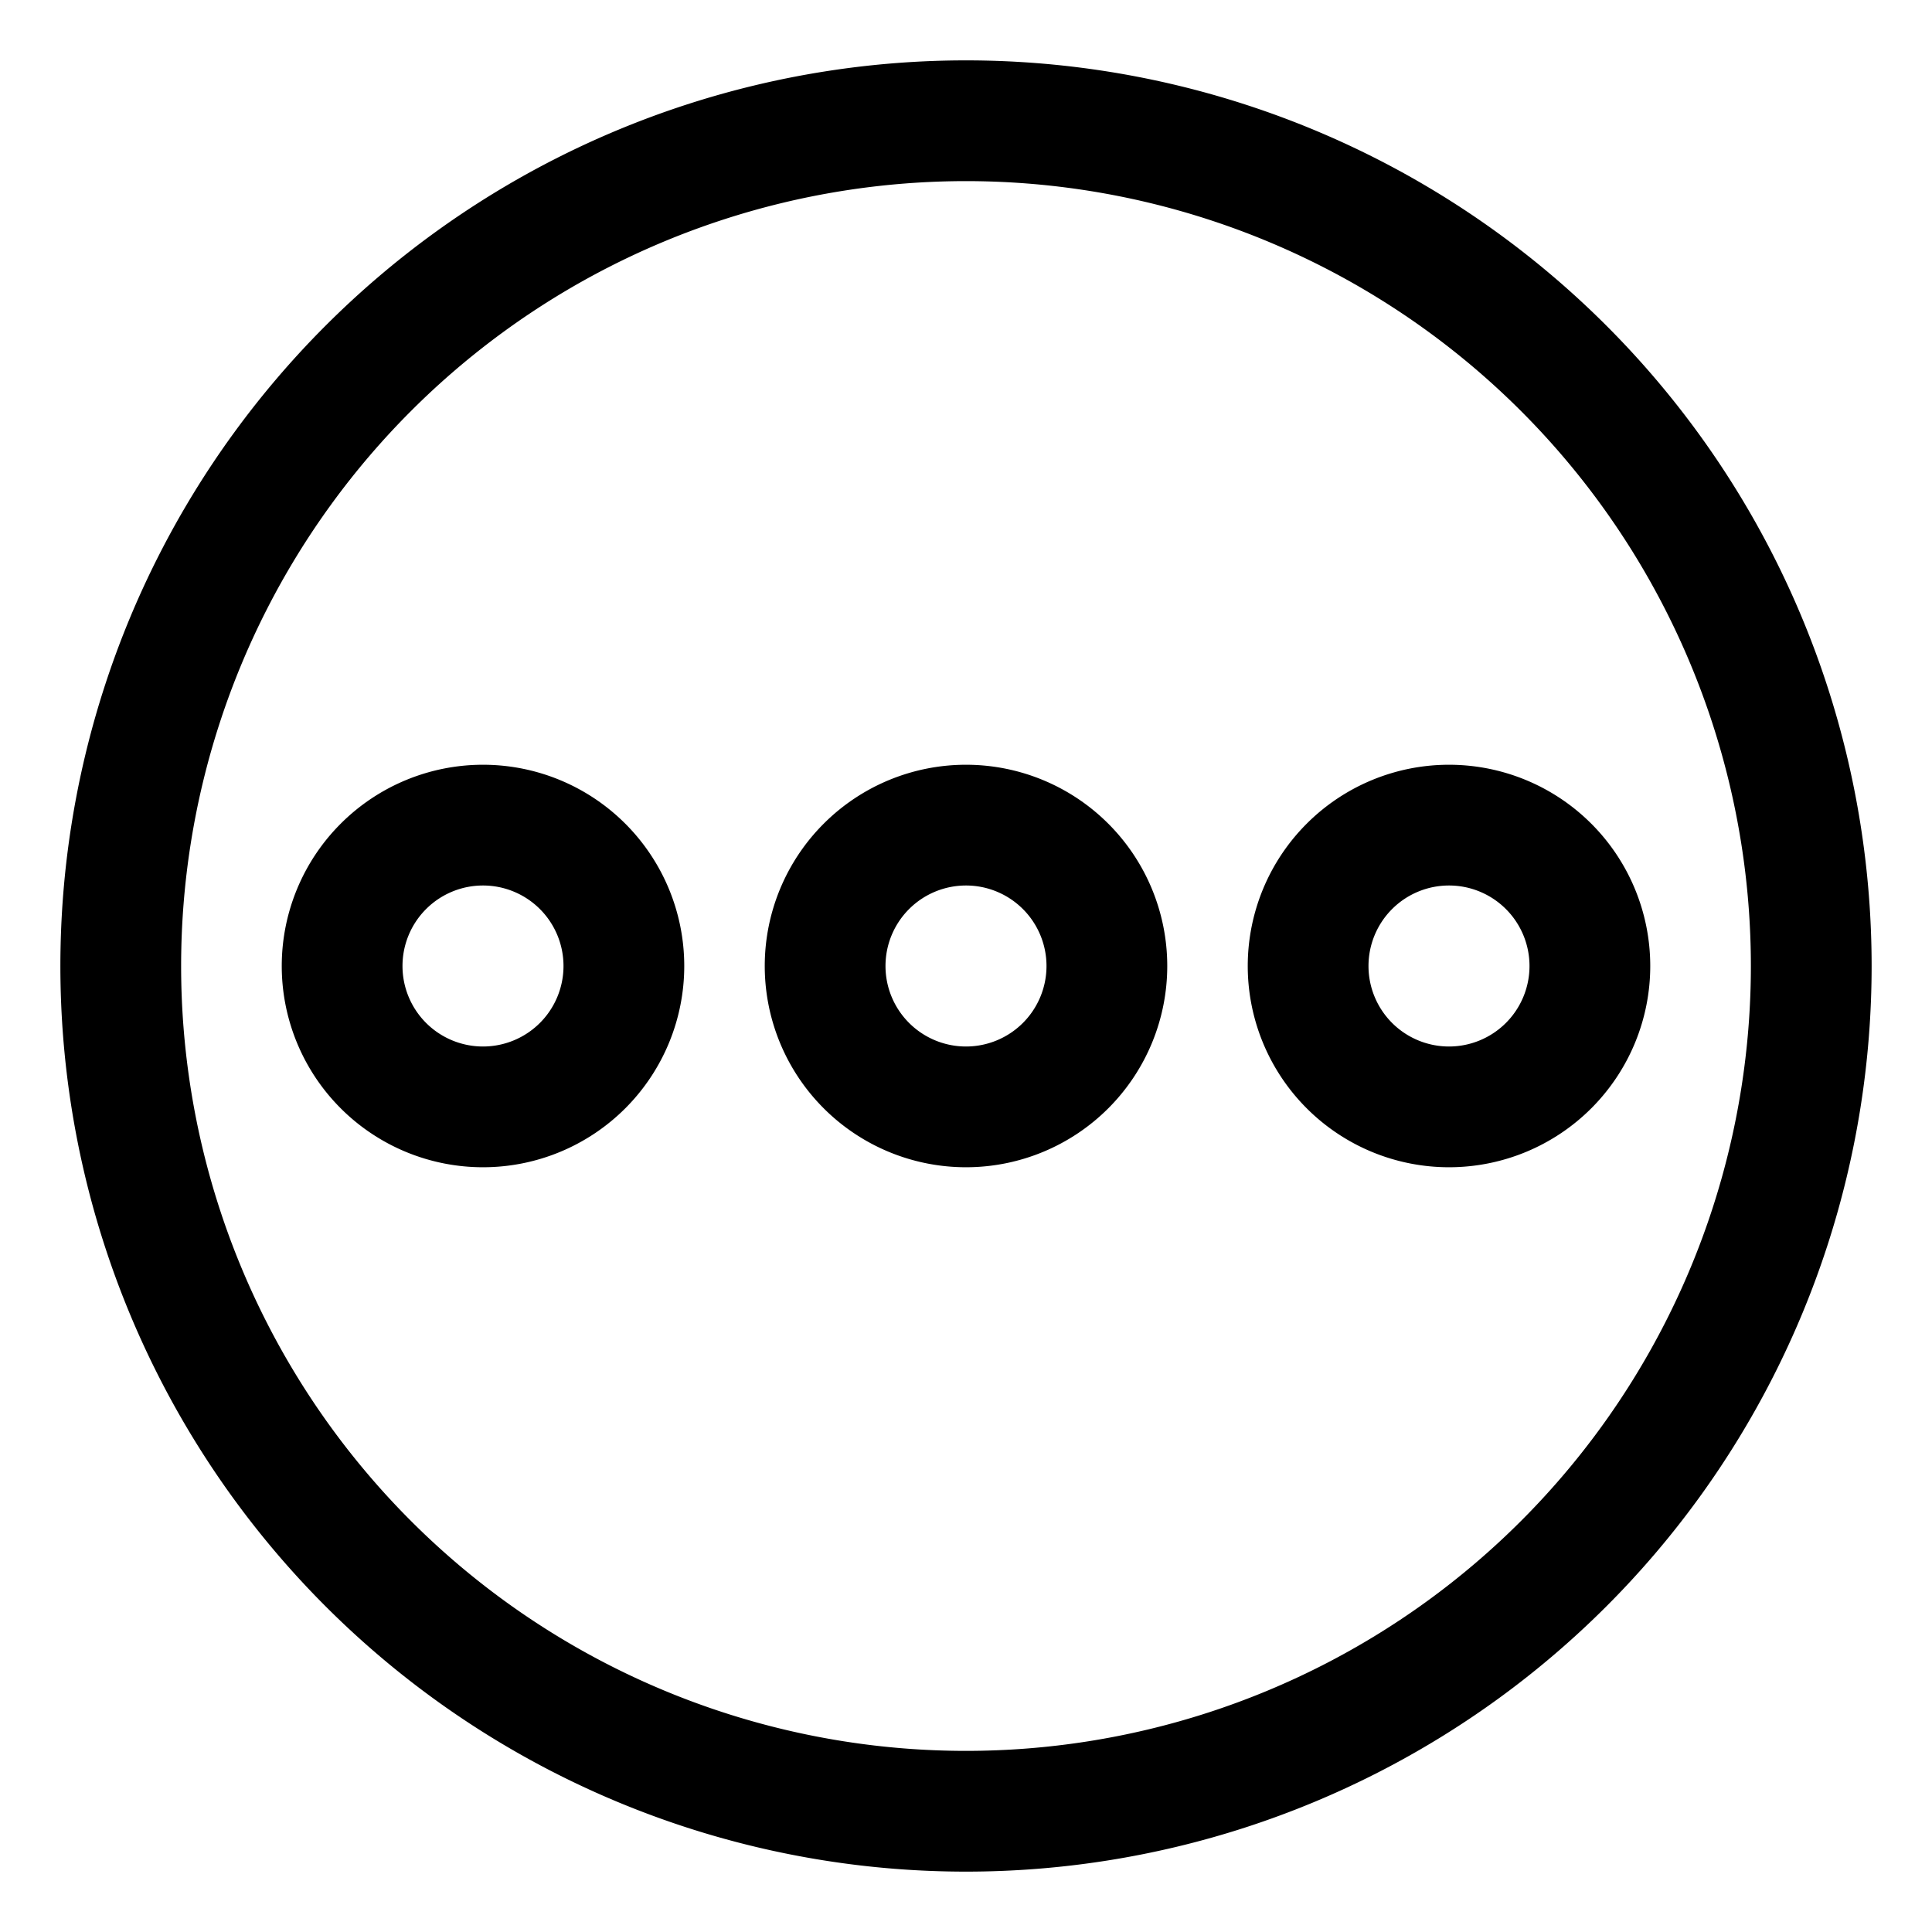
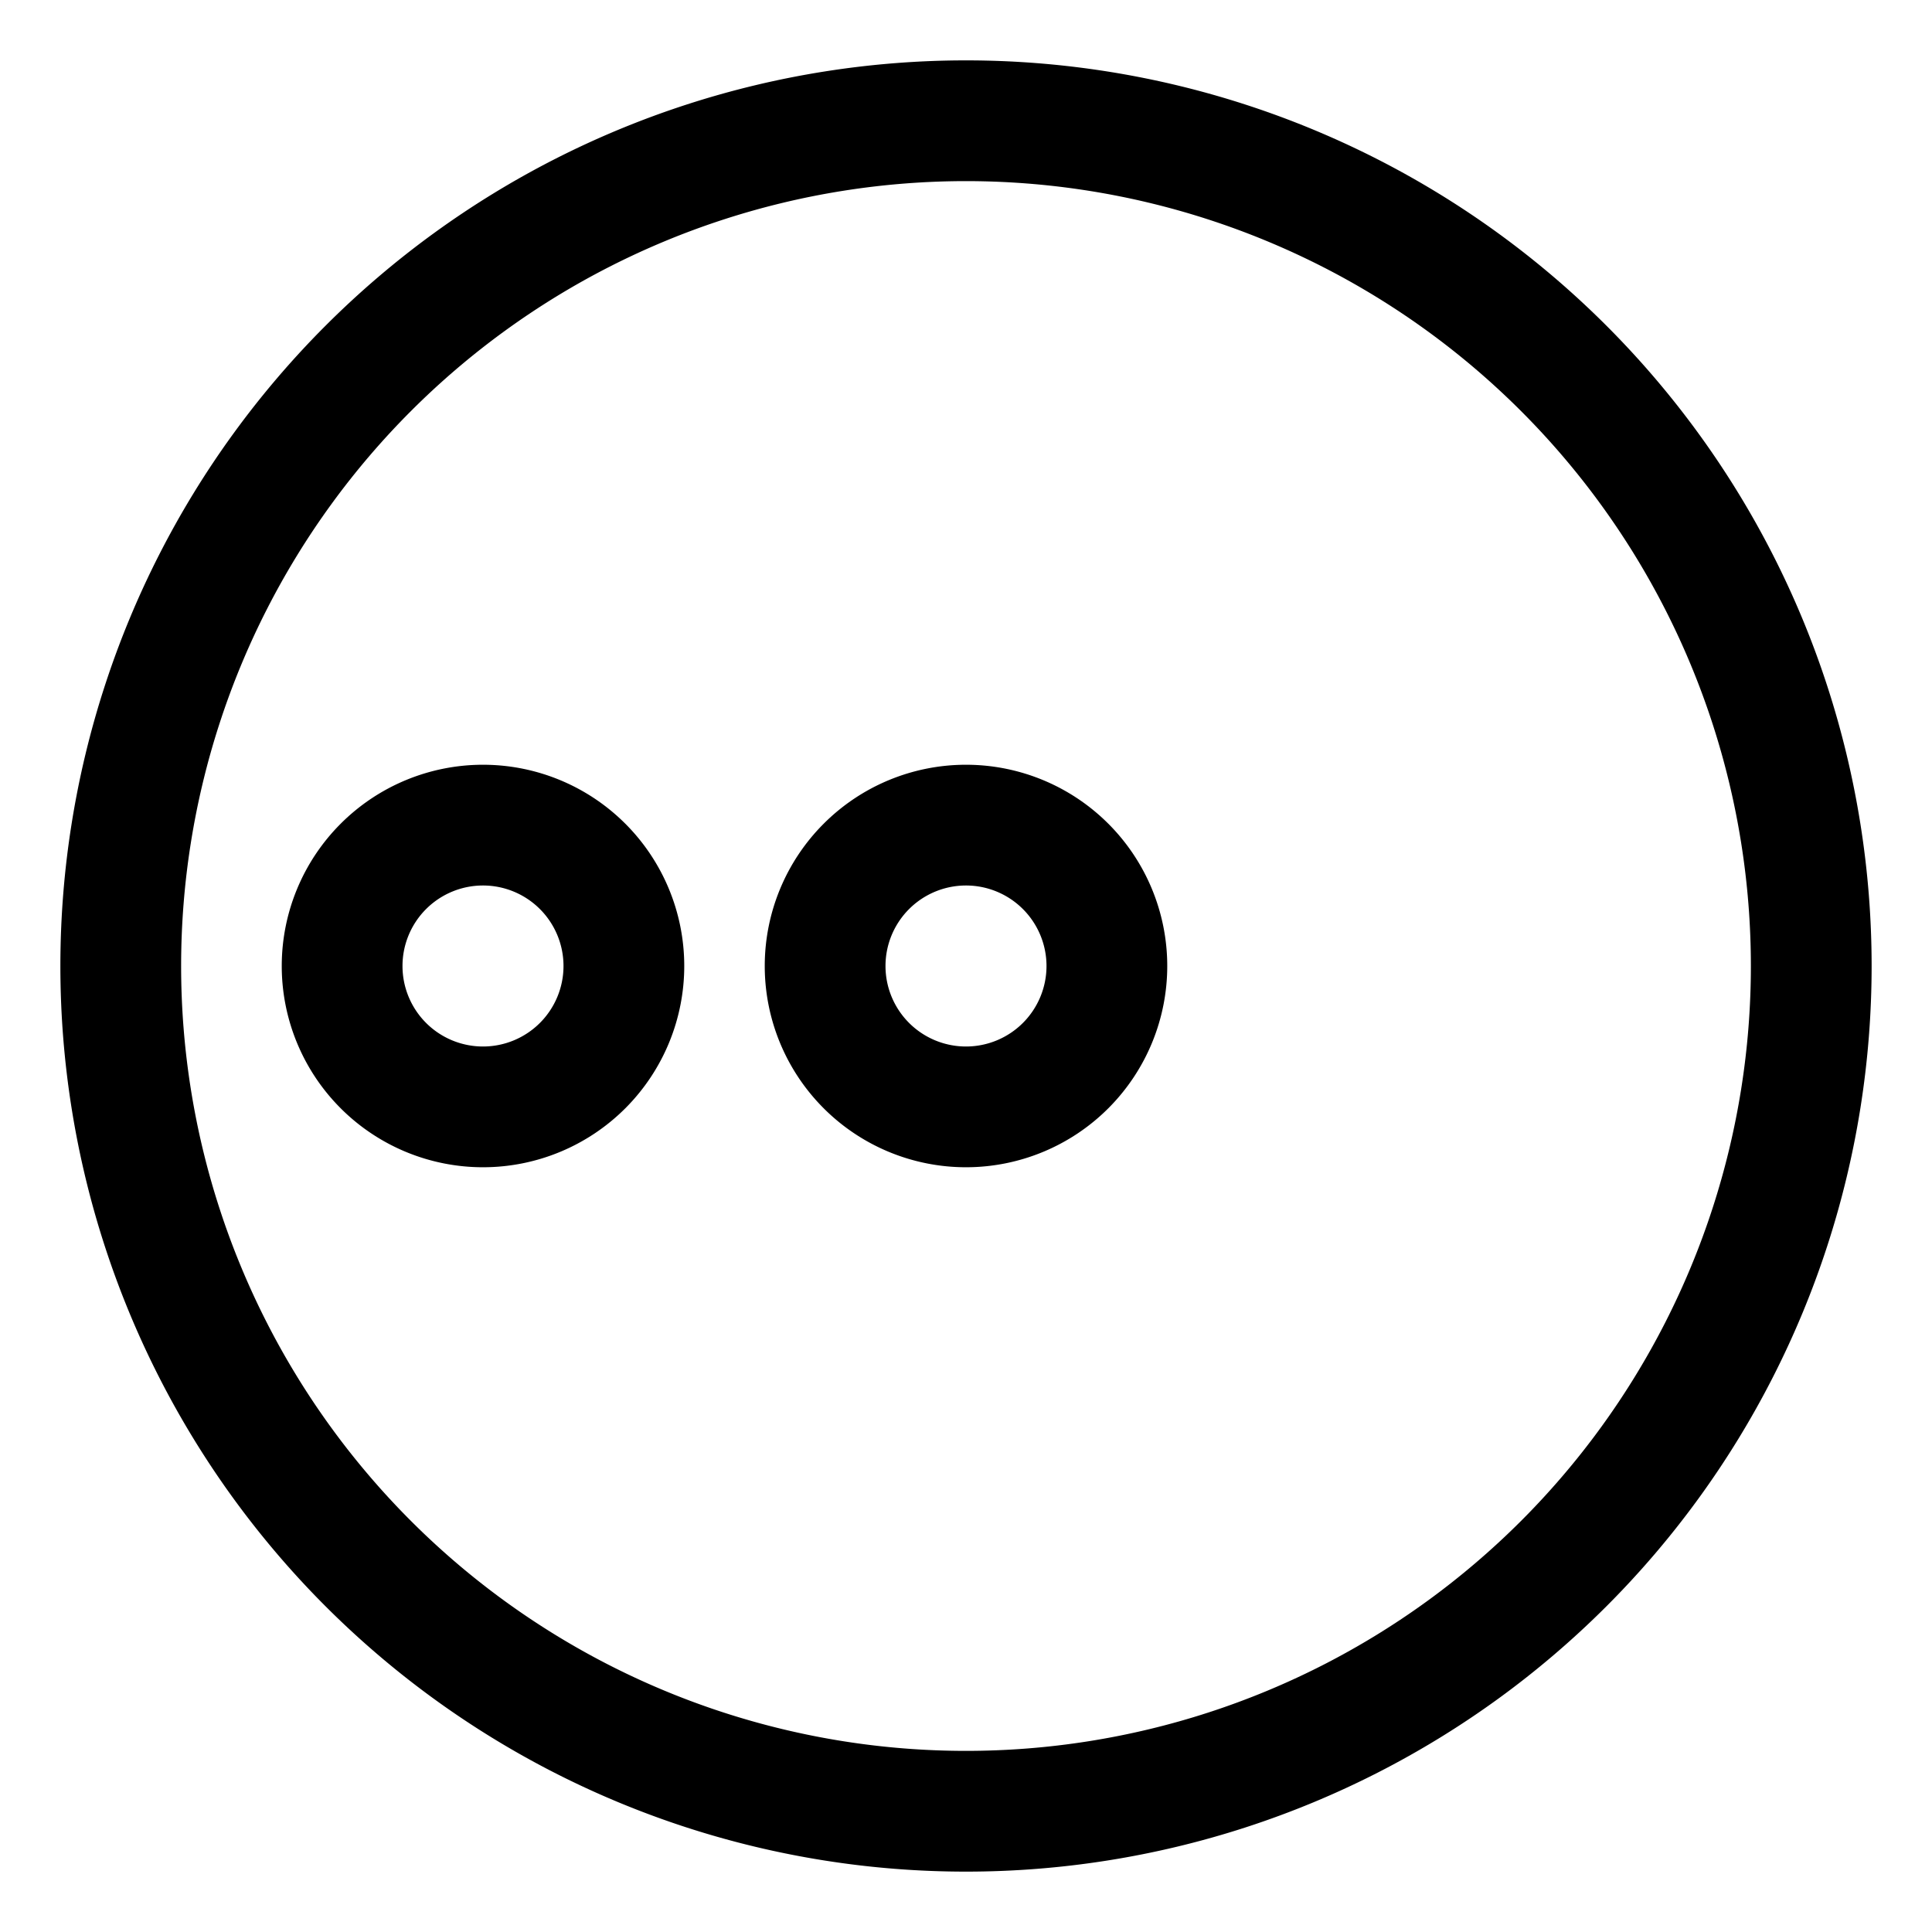
<svg xmlns="http://www.w3.org/2000/svg" fill="none" viewBox="0 0 48 48" id="Horizontal-Menu-Circle--Streamline-Plump">
  <desc>
    Horizontal Menu Circle Streamline Icon: https://streamlinehq.com
  </desc>
  <g id="horizontal-menu-circle--navigation-dots-three-circle-button-horizontal-menu">
    <path id="Ellipse 19" stroke="#000000" stroke-linecap="round" stroke-linejoin="round" d="M3 24a21 21 0 1 0 42 0 21 21 0 1 0 -42 0" stroke-width="3" />
    <path id="Ellipse 541" stroke="#000000" stroke-linecap="round" stroke-linejoin="round" d="M20.5 24a3.5 3.5 0 1 0 7 0 3.5 3.5 0 1 0 -7 0" stroke-width="3" />
    <path id="Ellipse 543" stroke="#000000" stroke-linecap="round" stroke-linejoin="round" d="M8.5 24a3.5 3.5 0 1 0 7 0 3.5 3.5 0 1 0 -7 0" stroke-width="3" />
-     <path id="Ellipse 542" stroke="#000000" stroke-linecap="round" stroke-linejoin="round" d="M32.5 24a3.5 3.5 0 1 0 7 0 3.5 3.5 0 1 0 -7 0" stroke-width="3" />
  </g>
</svg>